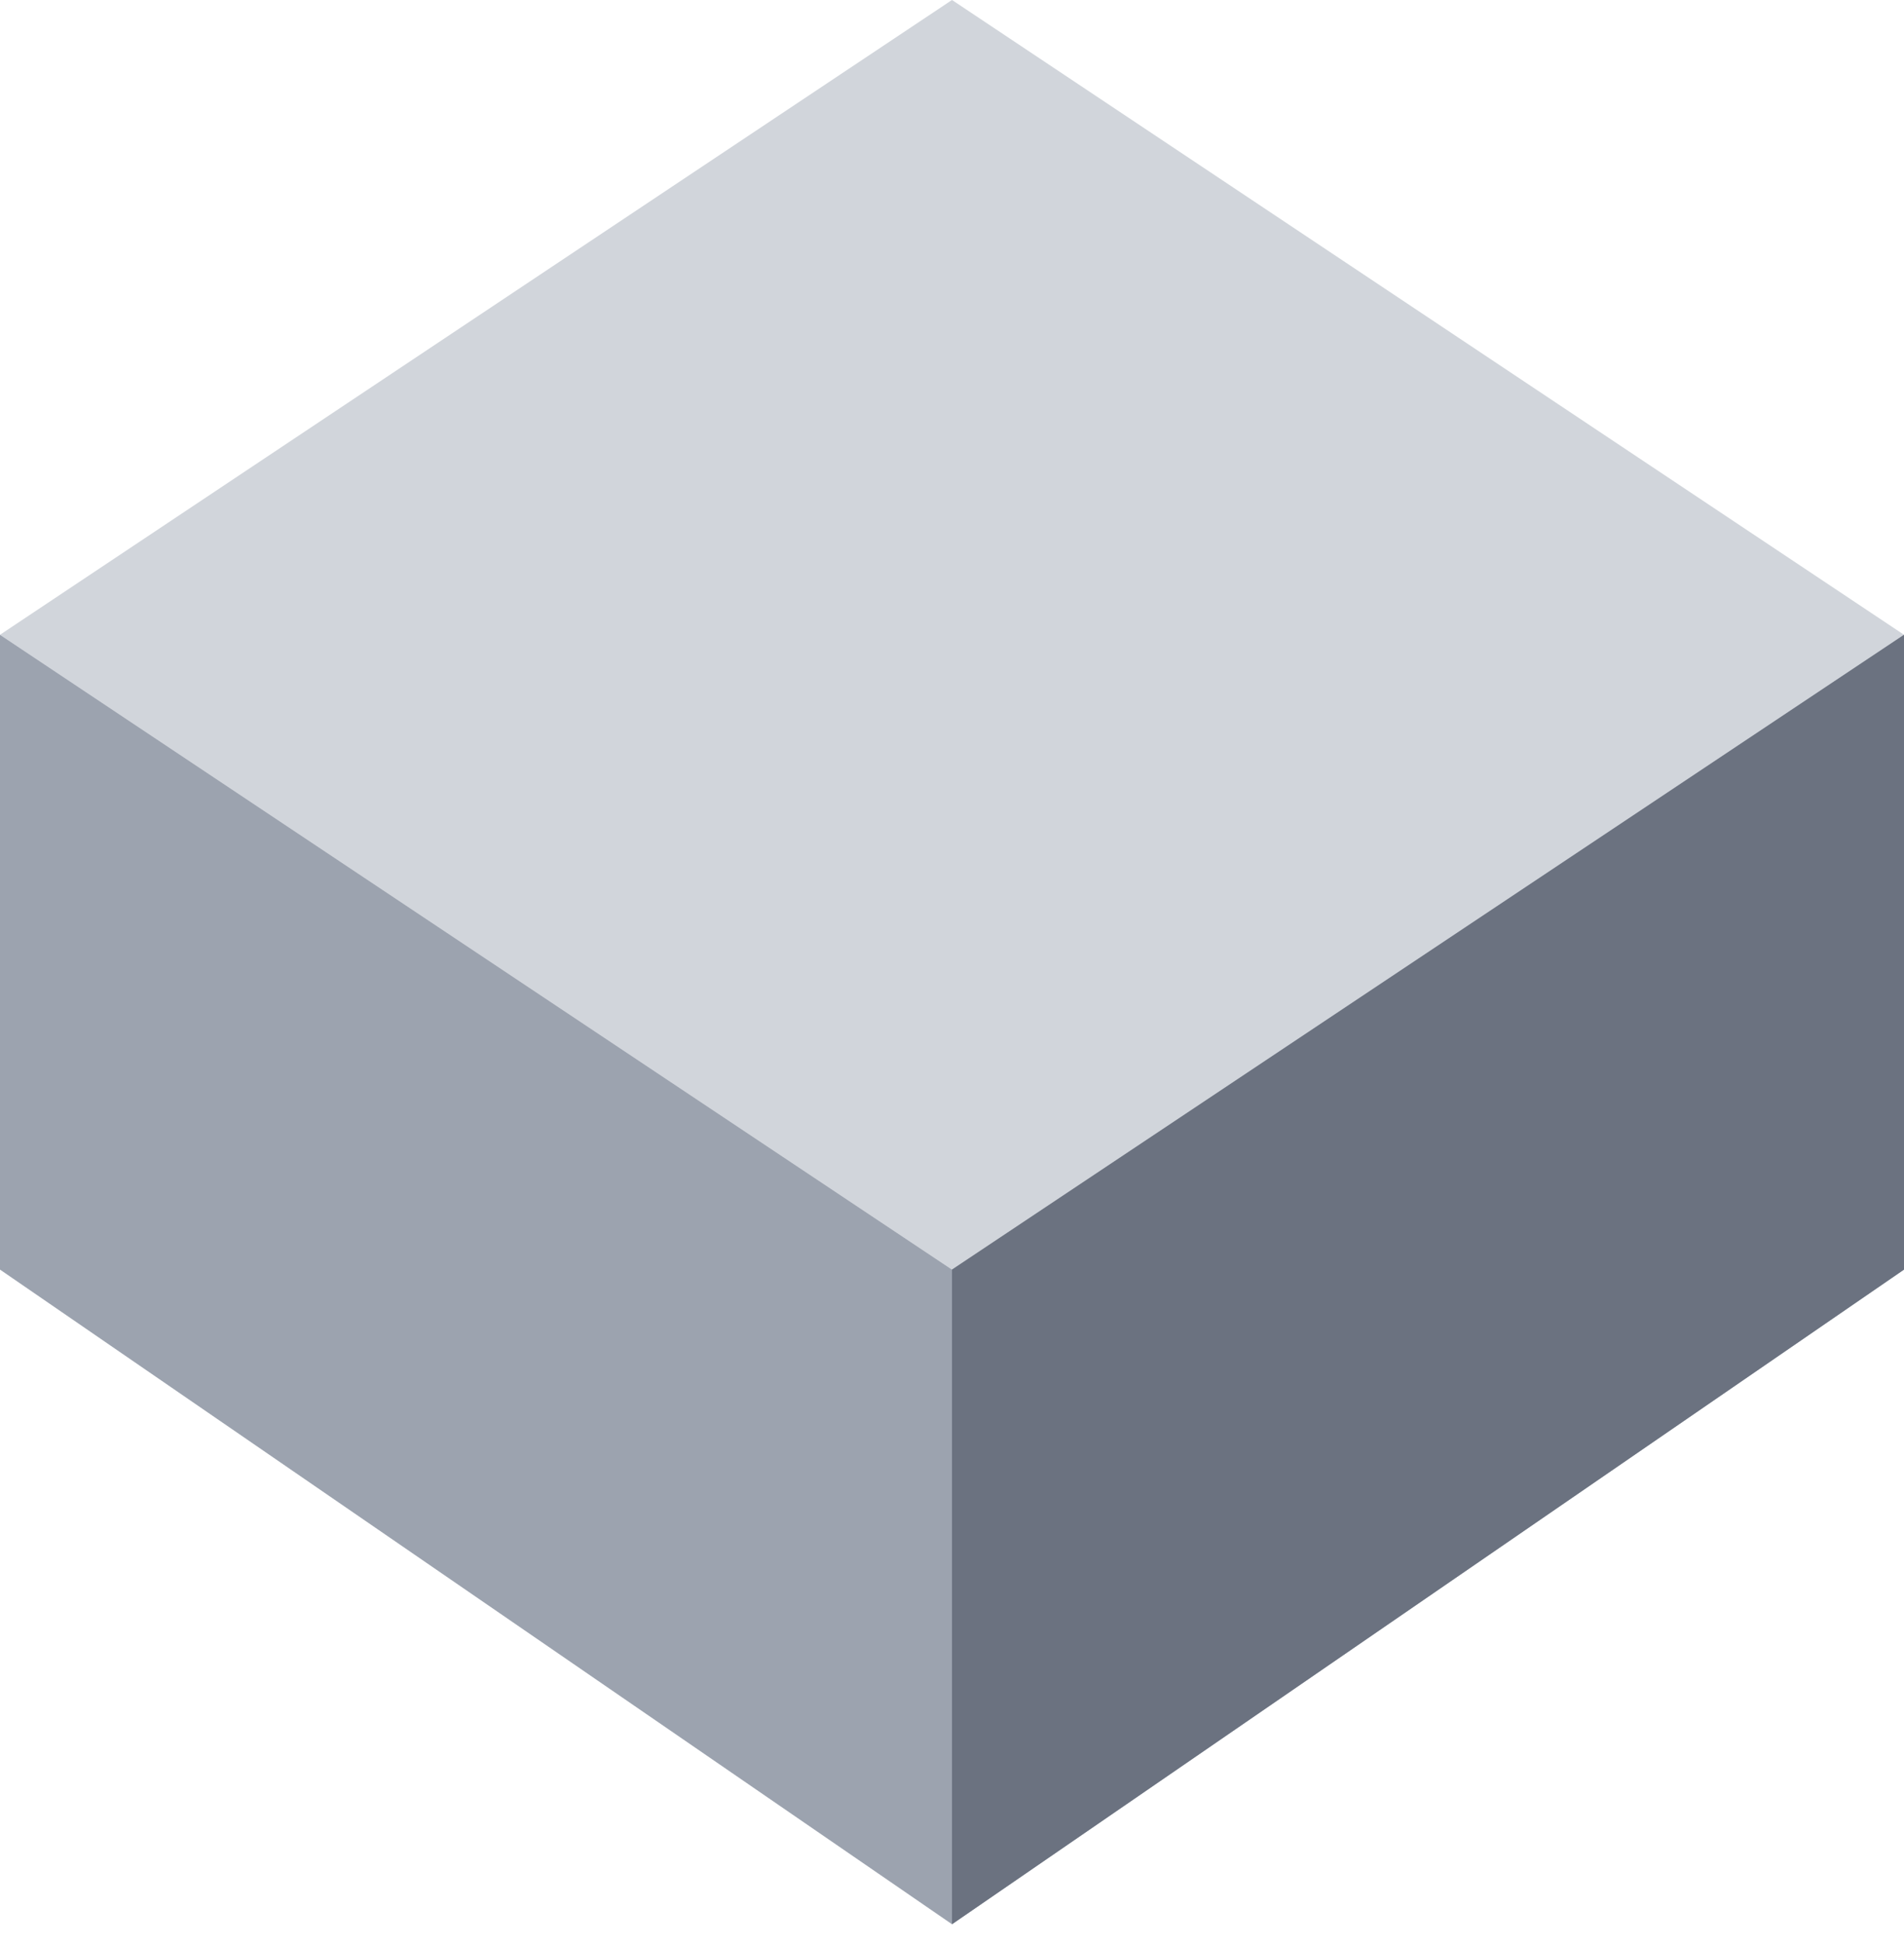
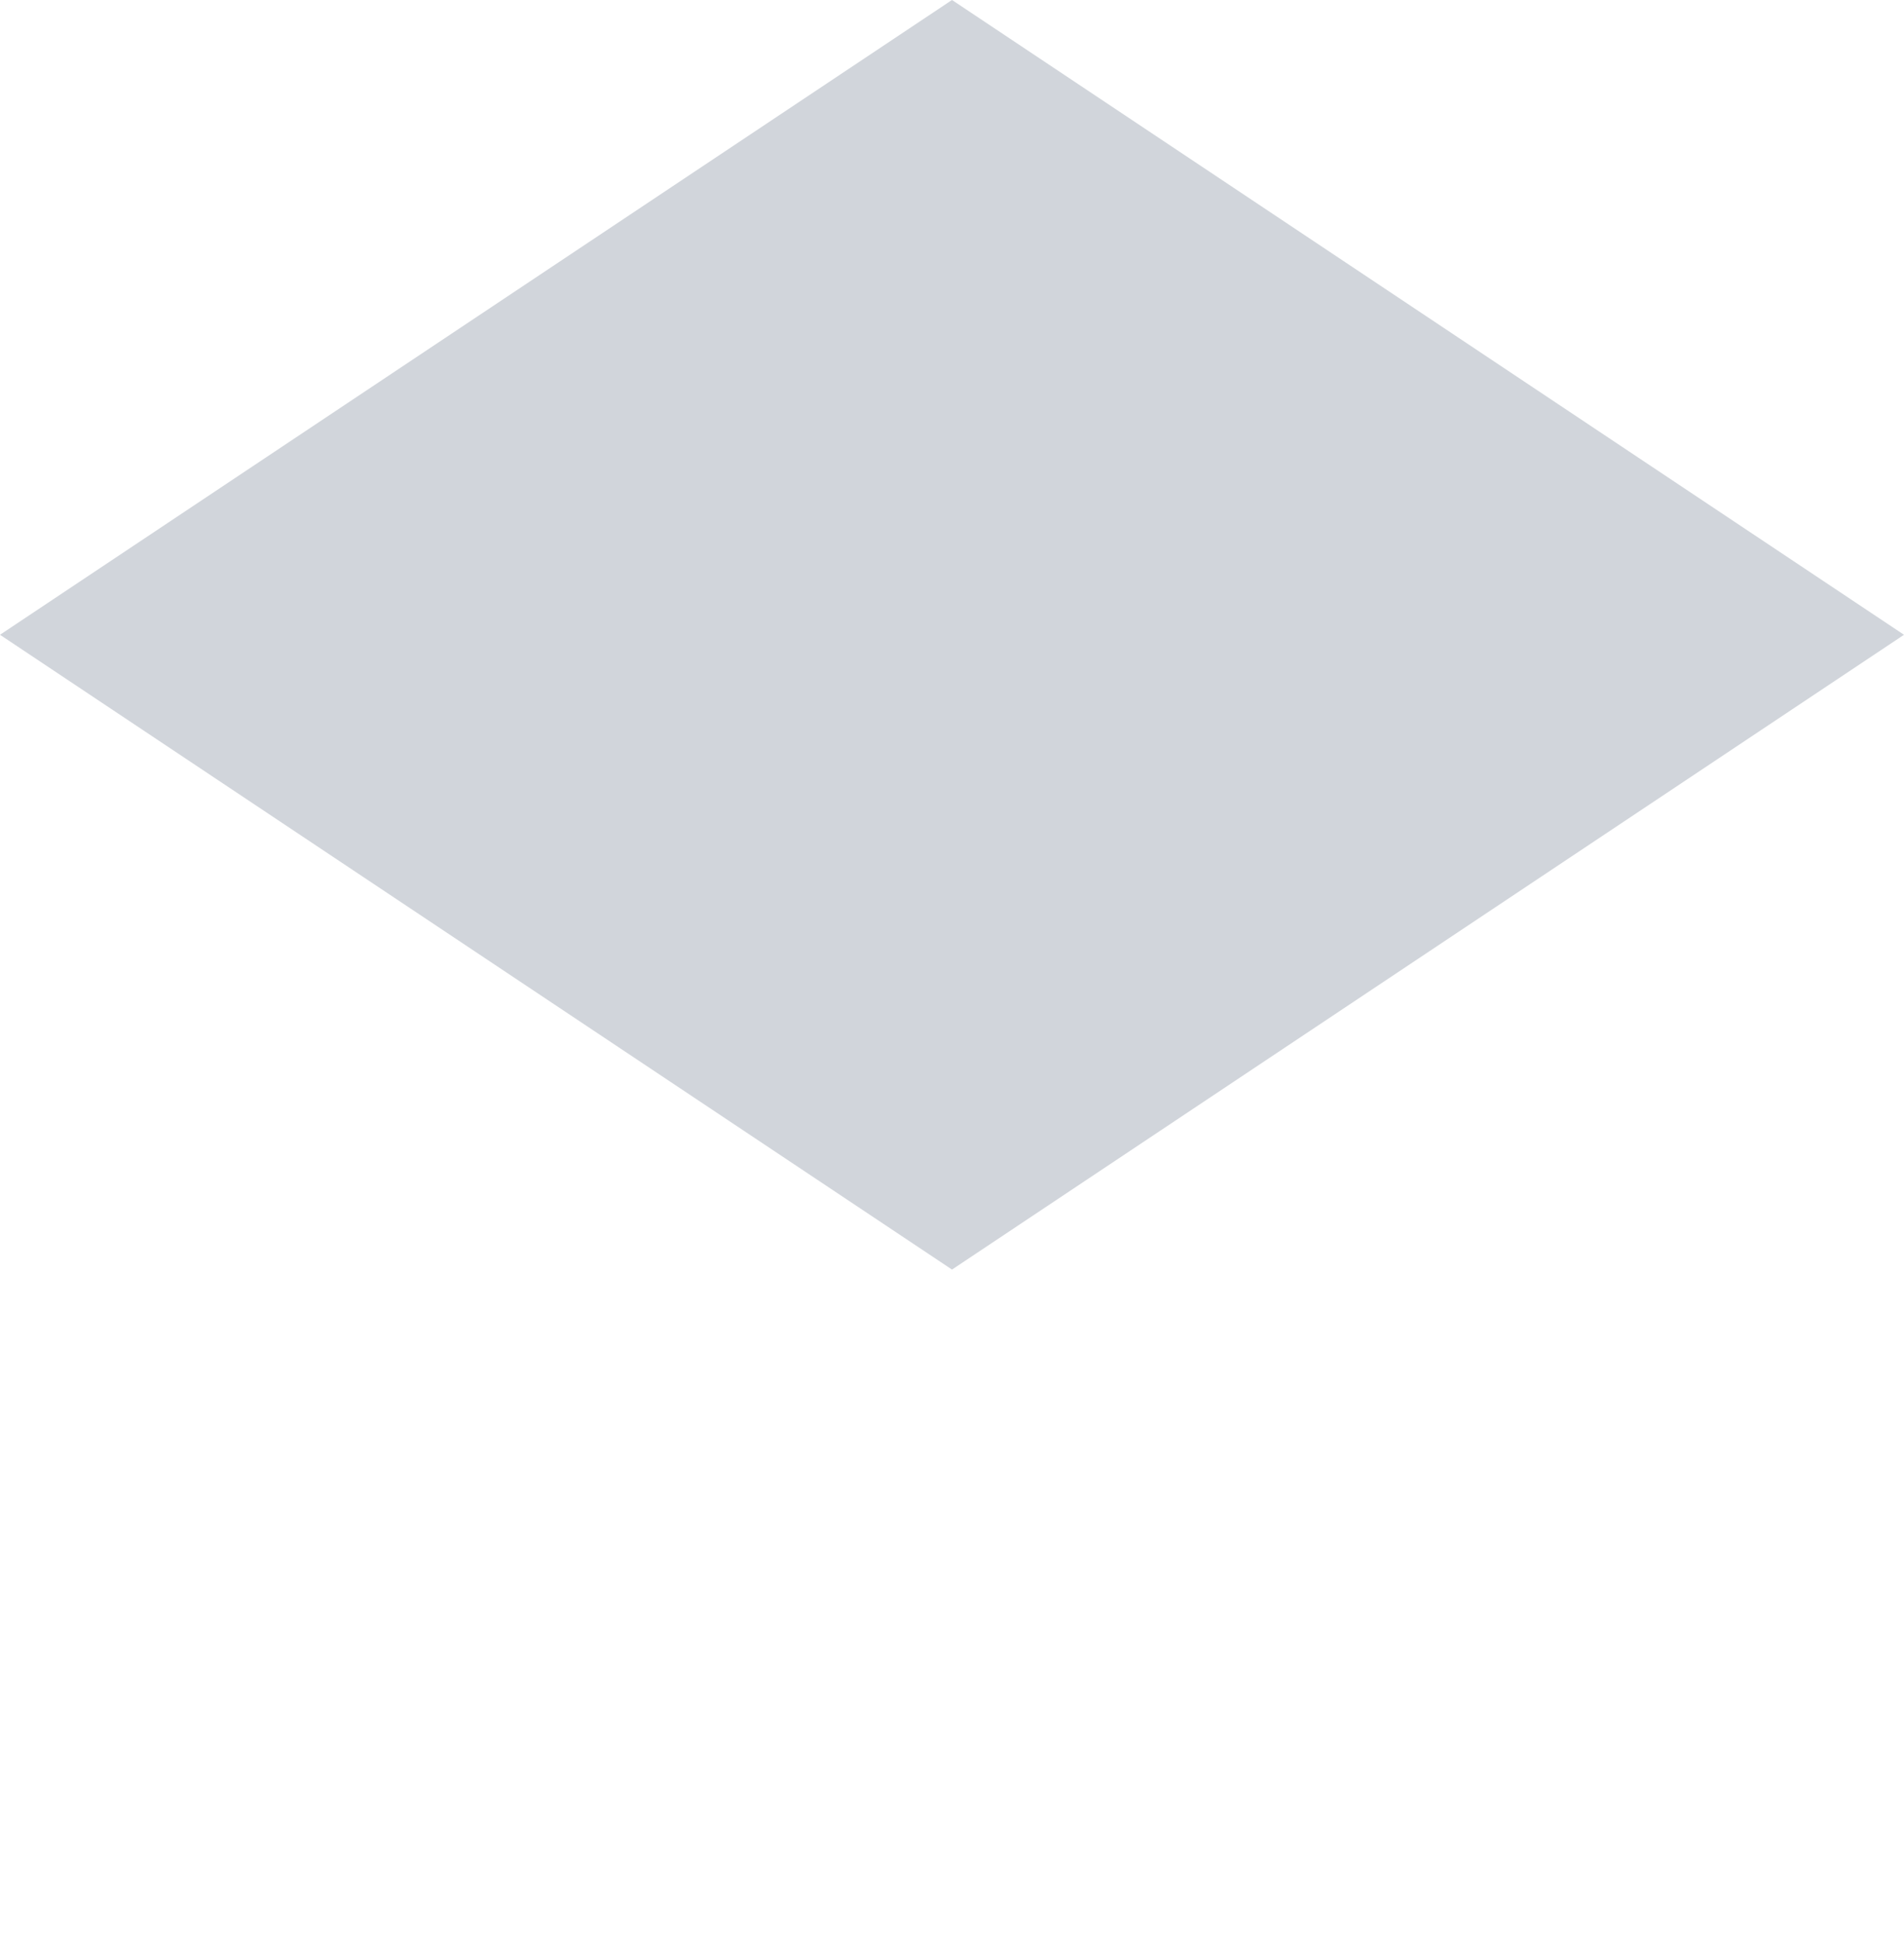
<svg xmlns="http://www.w3.org/2000/svg" width="48" height="49" viewBox="0 0 48 49" fill="none">
  <path d="M0 16L24 0L48 16L24 32L0 16Z" fill="#D1D5DB" />
-   <path d="M0 16L24 32L48 16V32L24 48.5L0 32V16Z" fill="#9CA3AF" />
-   <path d="M24 32L48 16V32L24 48.5V32Z" fill="#6B7280" />
</svg>